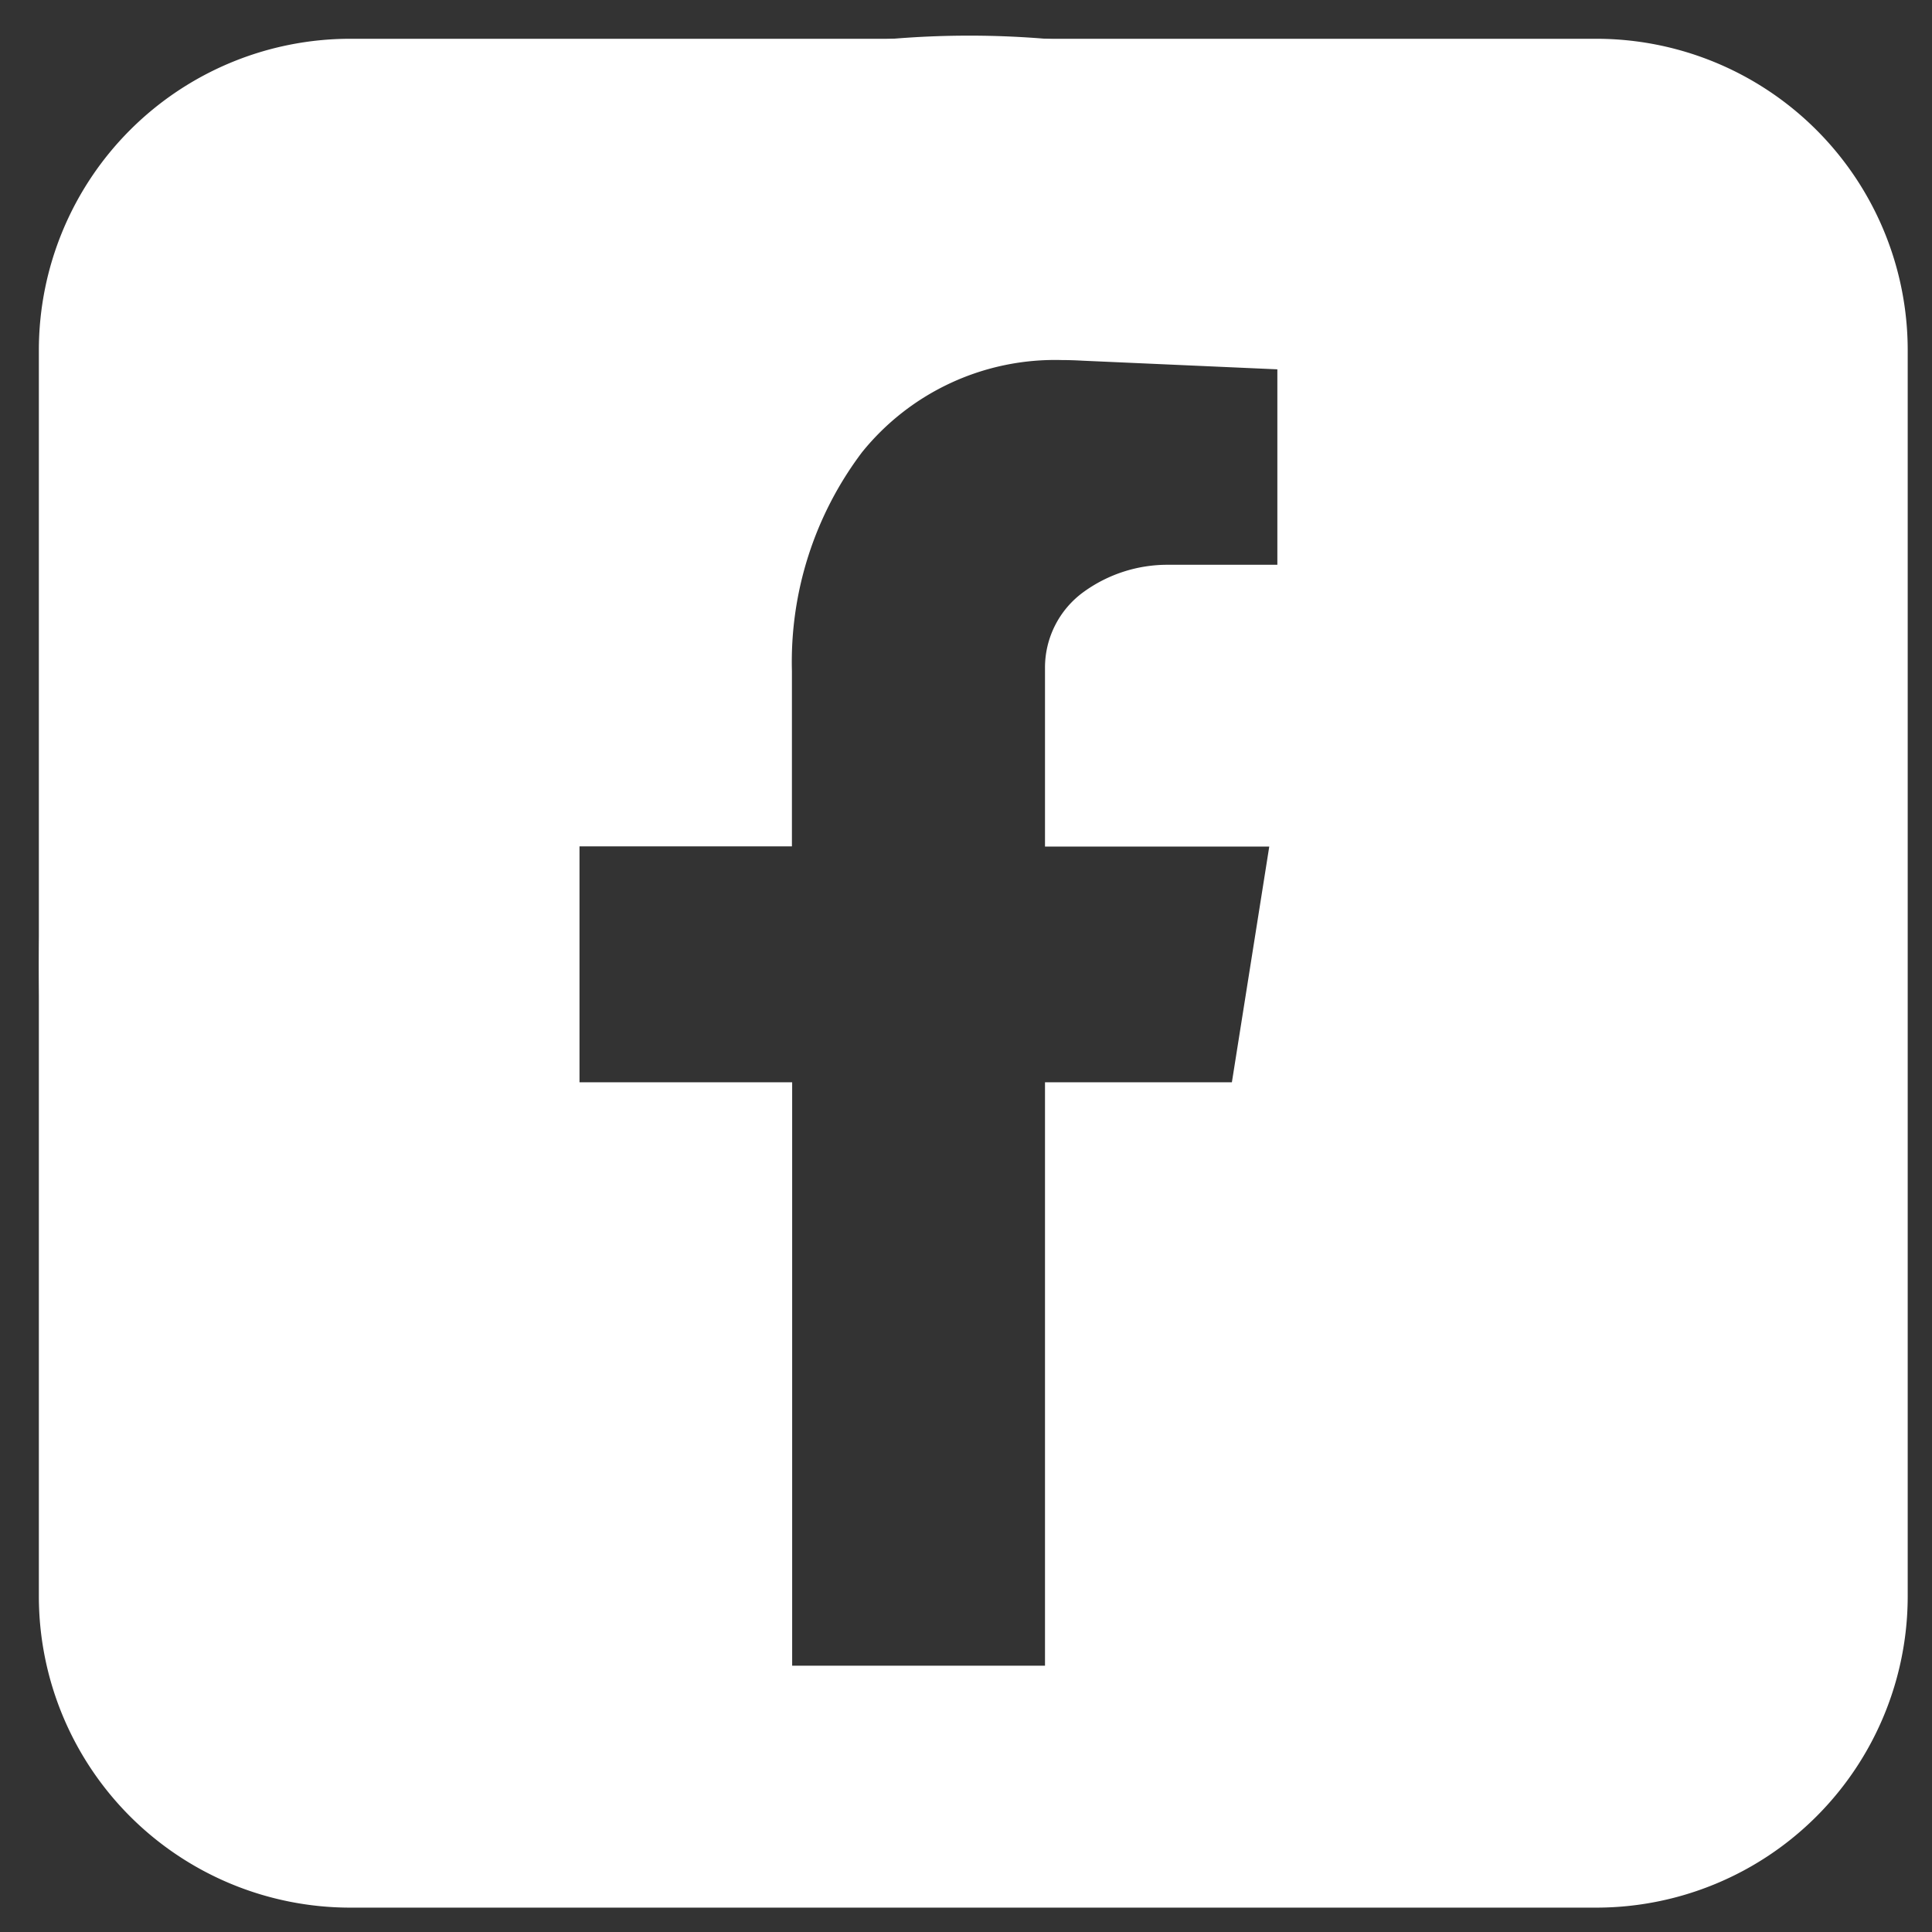
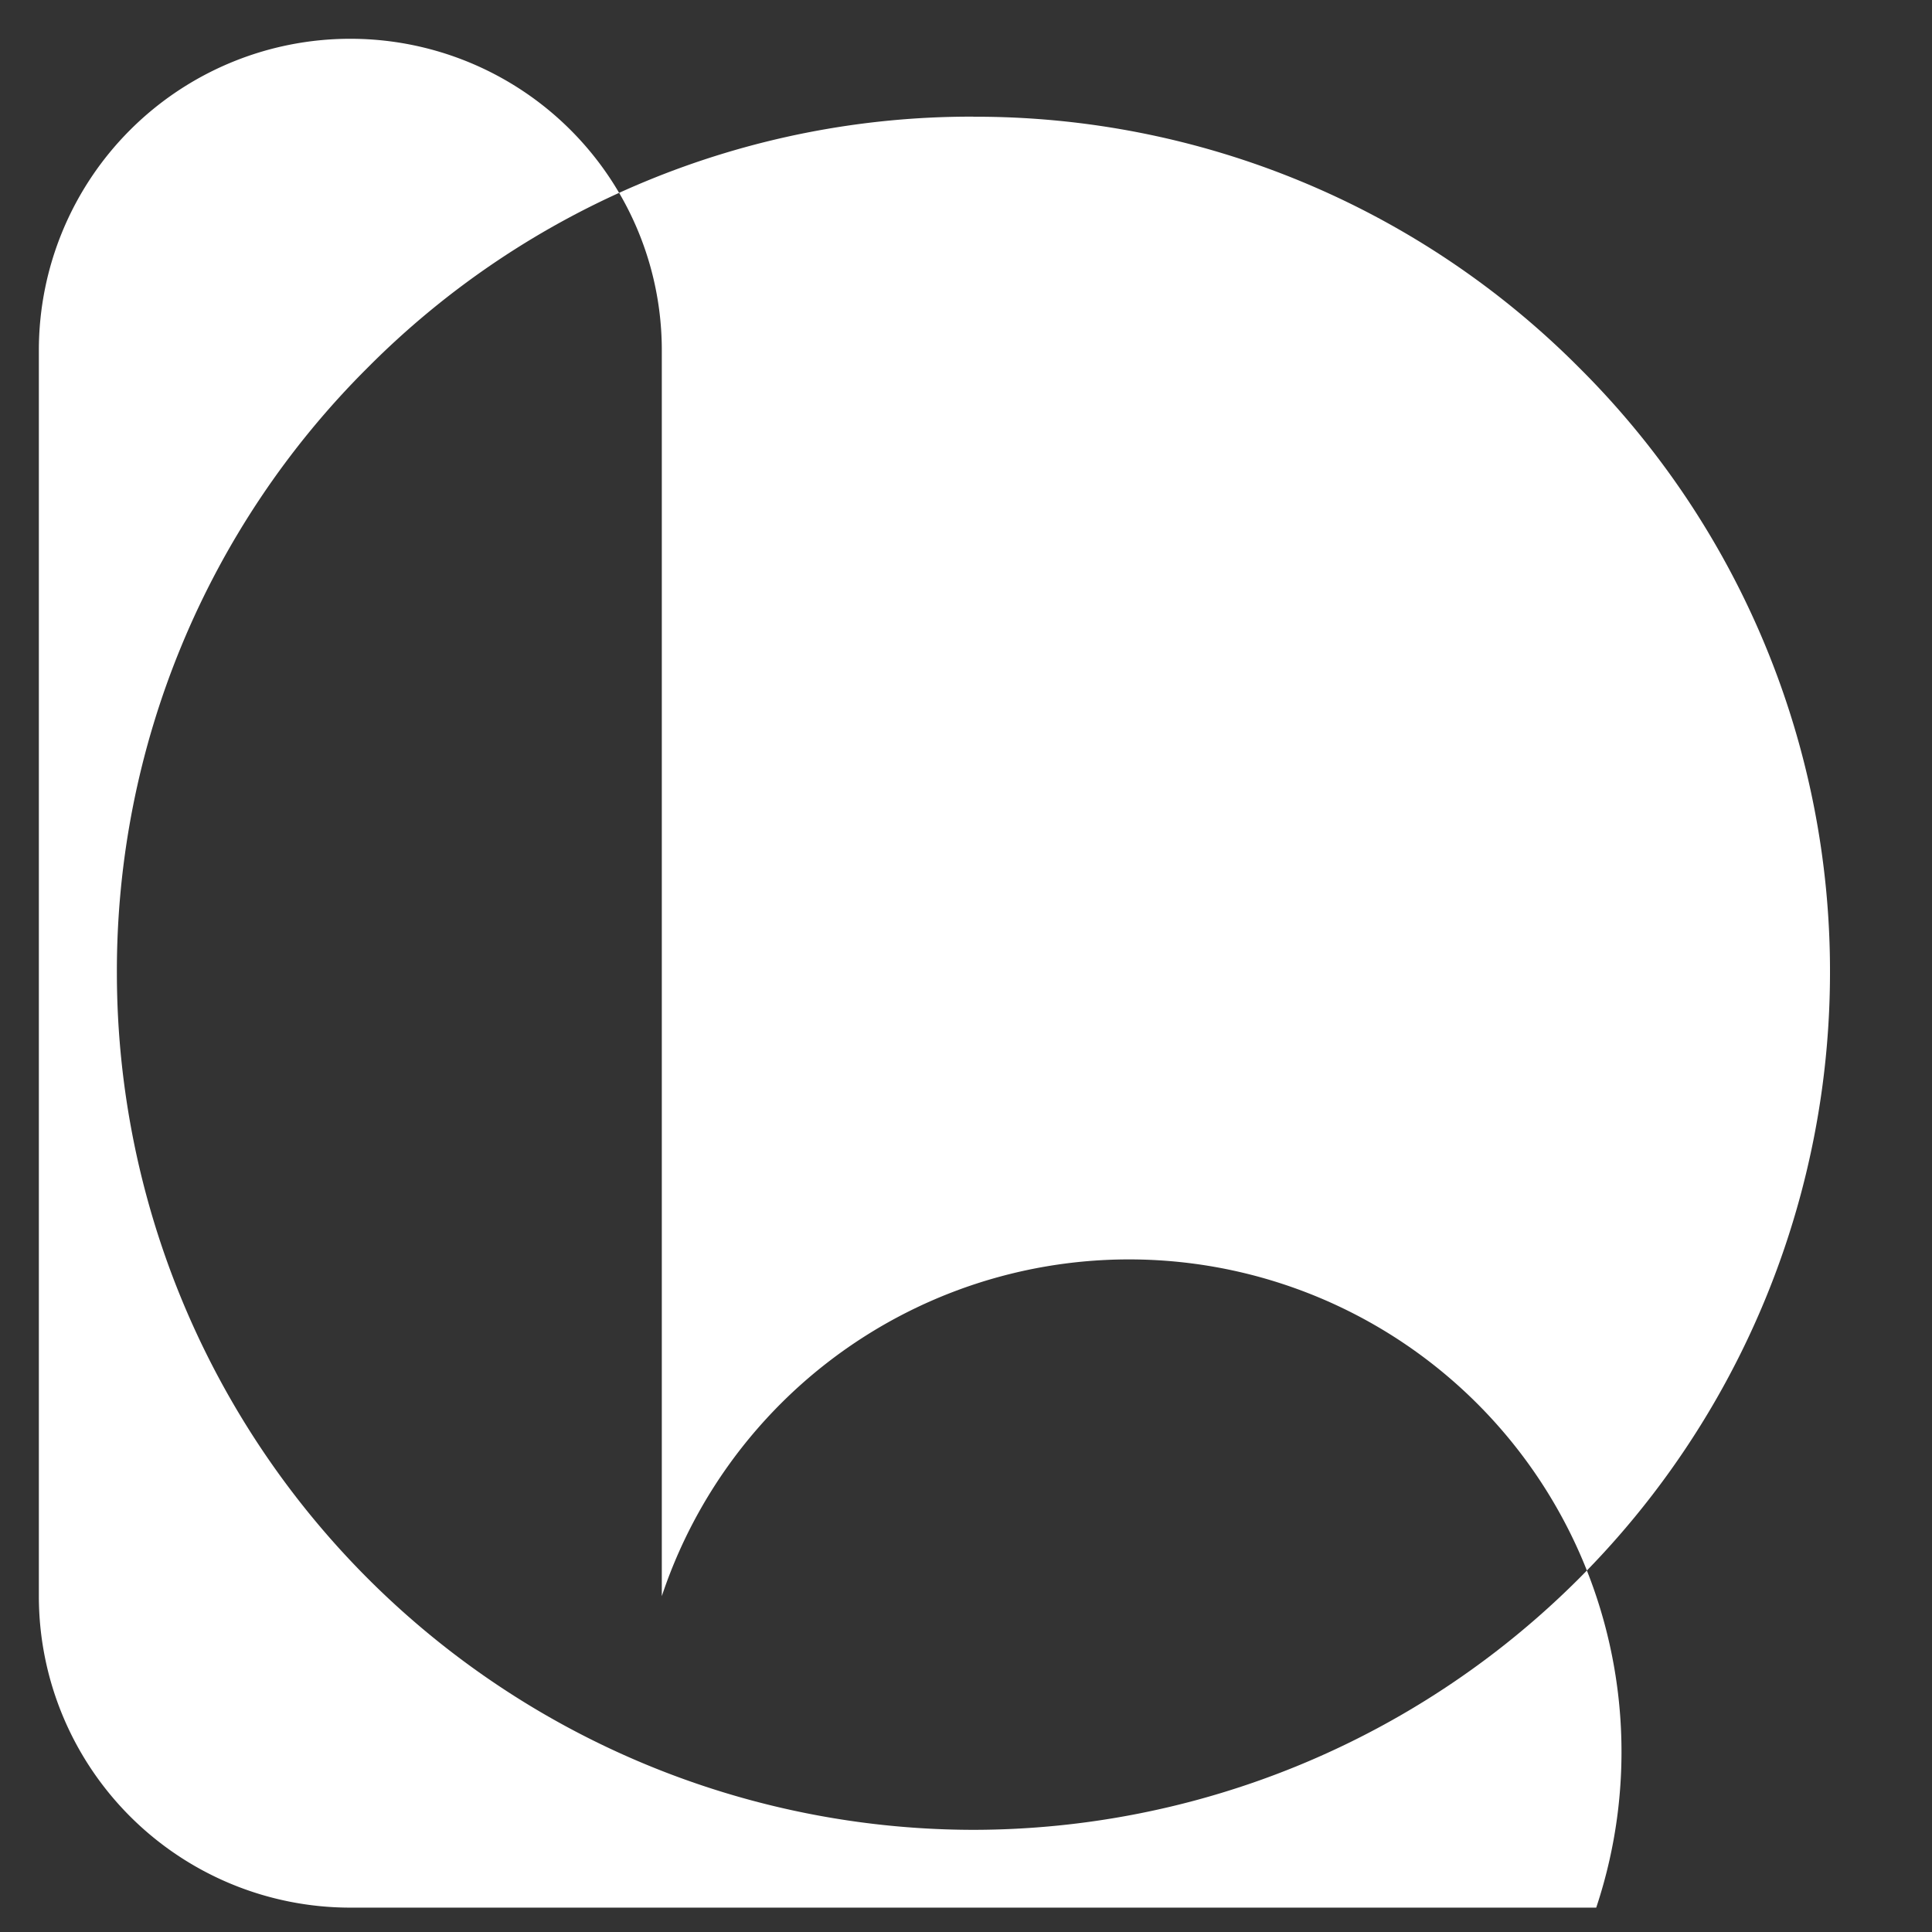
<svg xmlns="http://www.w3.org/2000/svg" width="24.811" height="24.811" viewBox="0 0 24.811 24.811">
  <rect x="0" y="0" width="24.811" height="24.811" fill="#333333" stroke="none" />
  <g id="Facebook_Footer" data-name="Facebook/Footer" transform="translate(10382.5 -5133.501)">
-     <path id="FaceBook" d="M11.9,23.811A11.905,11.905,0,0,1,3.486,3.488,11.905,11.905,0,1,1,20.322,20.324,11.827,11.827,0,0,1,11.9,23.811ZM6.941,10.37V13.4H9.672v7.492h3.247V13.4h2.4l.48-3.027H12.919V8.082a1.2,1.2,0,0,1,.5-.982,1.833,1.833,0,0,1,1.084-.346h1.4V4.244L13.4,4.133c-.088-.005-.175-.008-.261-.008a3.185,3.185,0,0,0-2.57,1.184,4.47,4.47,0,0,0-.9,2.81V10.37Z" transform="translate(-10381.999 5134)" fill="#fff" stroke="rgba(0,0,0,0)" stroke-miterlimit="10" stroke-width="1" />
-     <path id="Subtraction_14" data-name="Subtraction 14" d="M10319.583-5110.189h-16a4,4,0,0,1-4-4v-16a4,4,0,0,1,4-4h16a4,4,0,0,1,4,4v16A4,4,0,0,1,10319.583-5110.189Zm-8-23a10.927,10.927,0,0,0-7.776,3.222,10.933,10.933,0,0,0-3.222,7.779,11.011,11.011,0,0,0,11,11,11.012,11.012,0,0,0,11-11,10.929,10.929,0,0,0-3.223-7.779A10.93,10.93,0,0,0,10311.582-5133.188Z" transform="translate(-20681.584 10268.188)" fill="#fff" />
+     <path id="Subtraction_14" data-name="Subtraction 14" d="M10319.583-5110.189h-16a4,4,0,0,1-4-4v-16a4,4,0,0,1,4-4a4,4,0,0,1,4,4v16A4,4,0,0,1,10319.583-5110.189Zm-8-23a10.927,10.927,0,0,0-7.776,3.222,10.933,10.933,0,0,0-3.222,7.779,11.011,11.011,0,0,0,11,11,11.012,11.012,0,0,0,11-11,10.929,10.929,0,0,0-3.223-7.779A10.93,10.93,0,0,0,10311.582-5133.188Z" transform="translate(-20681.584 10268.188)" fill="#fff" />
  </g>
</svg>